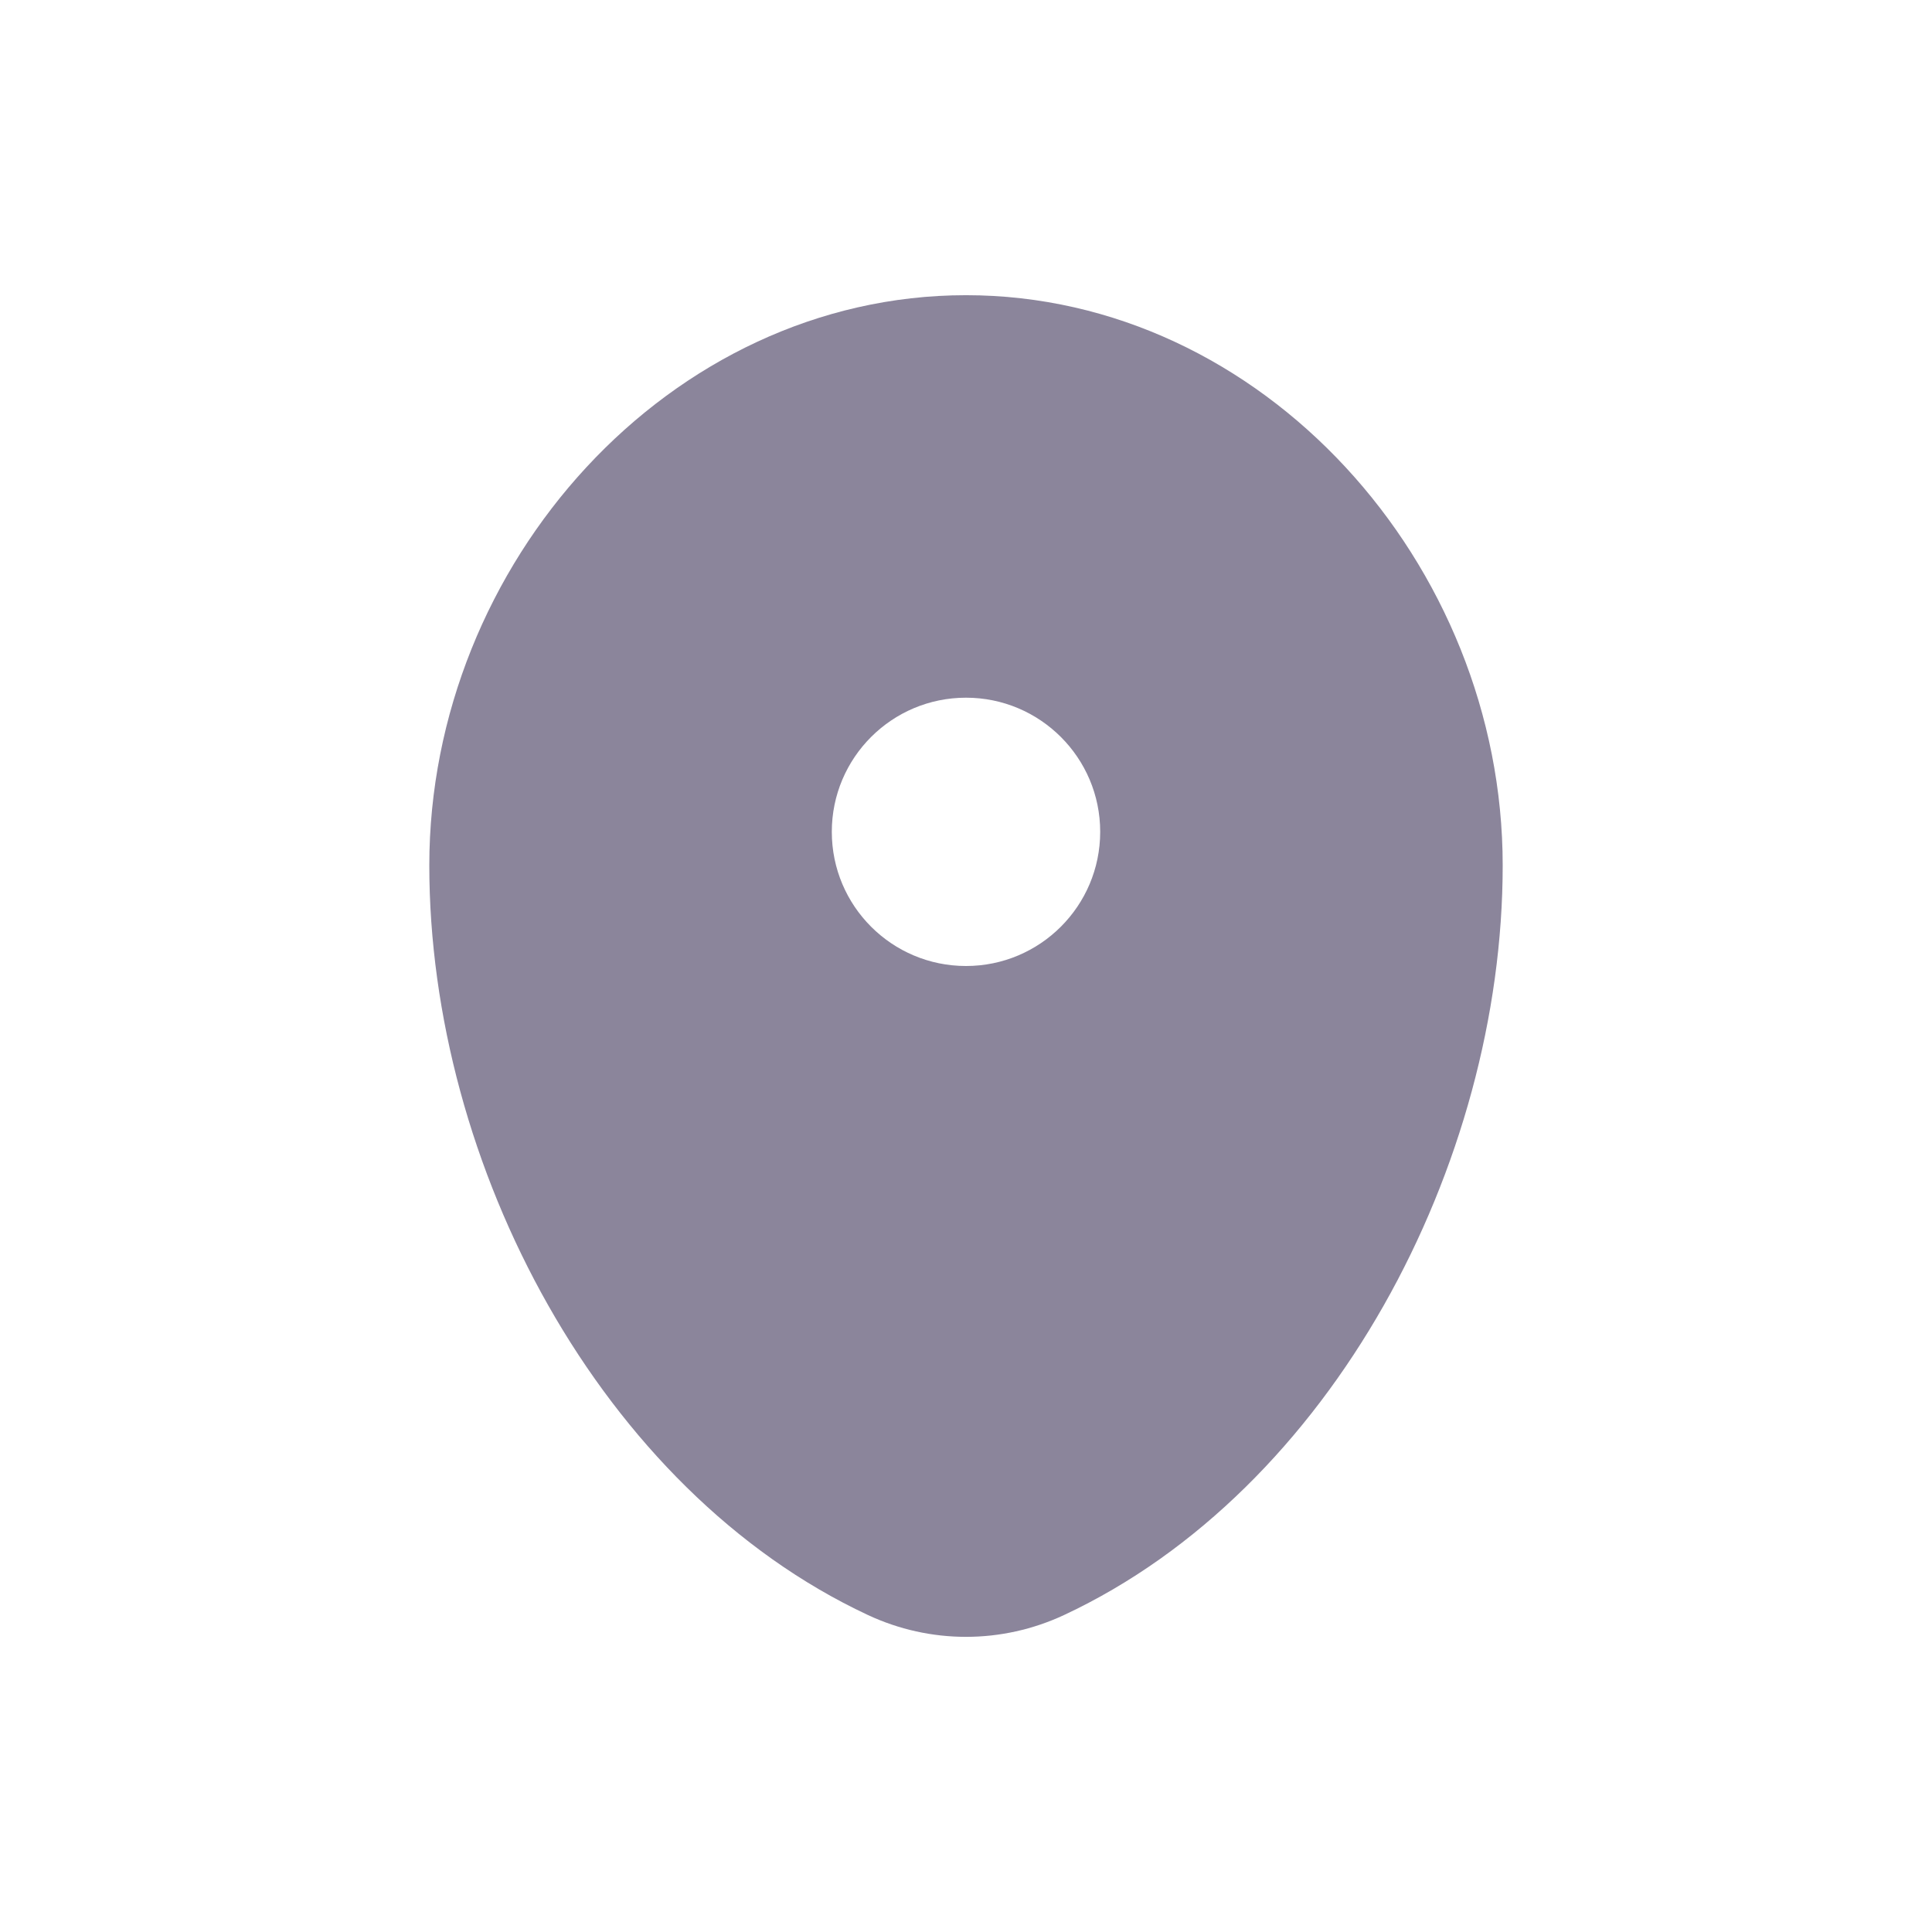
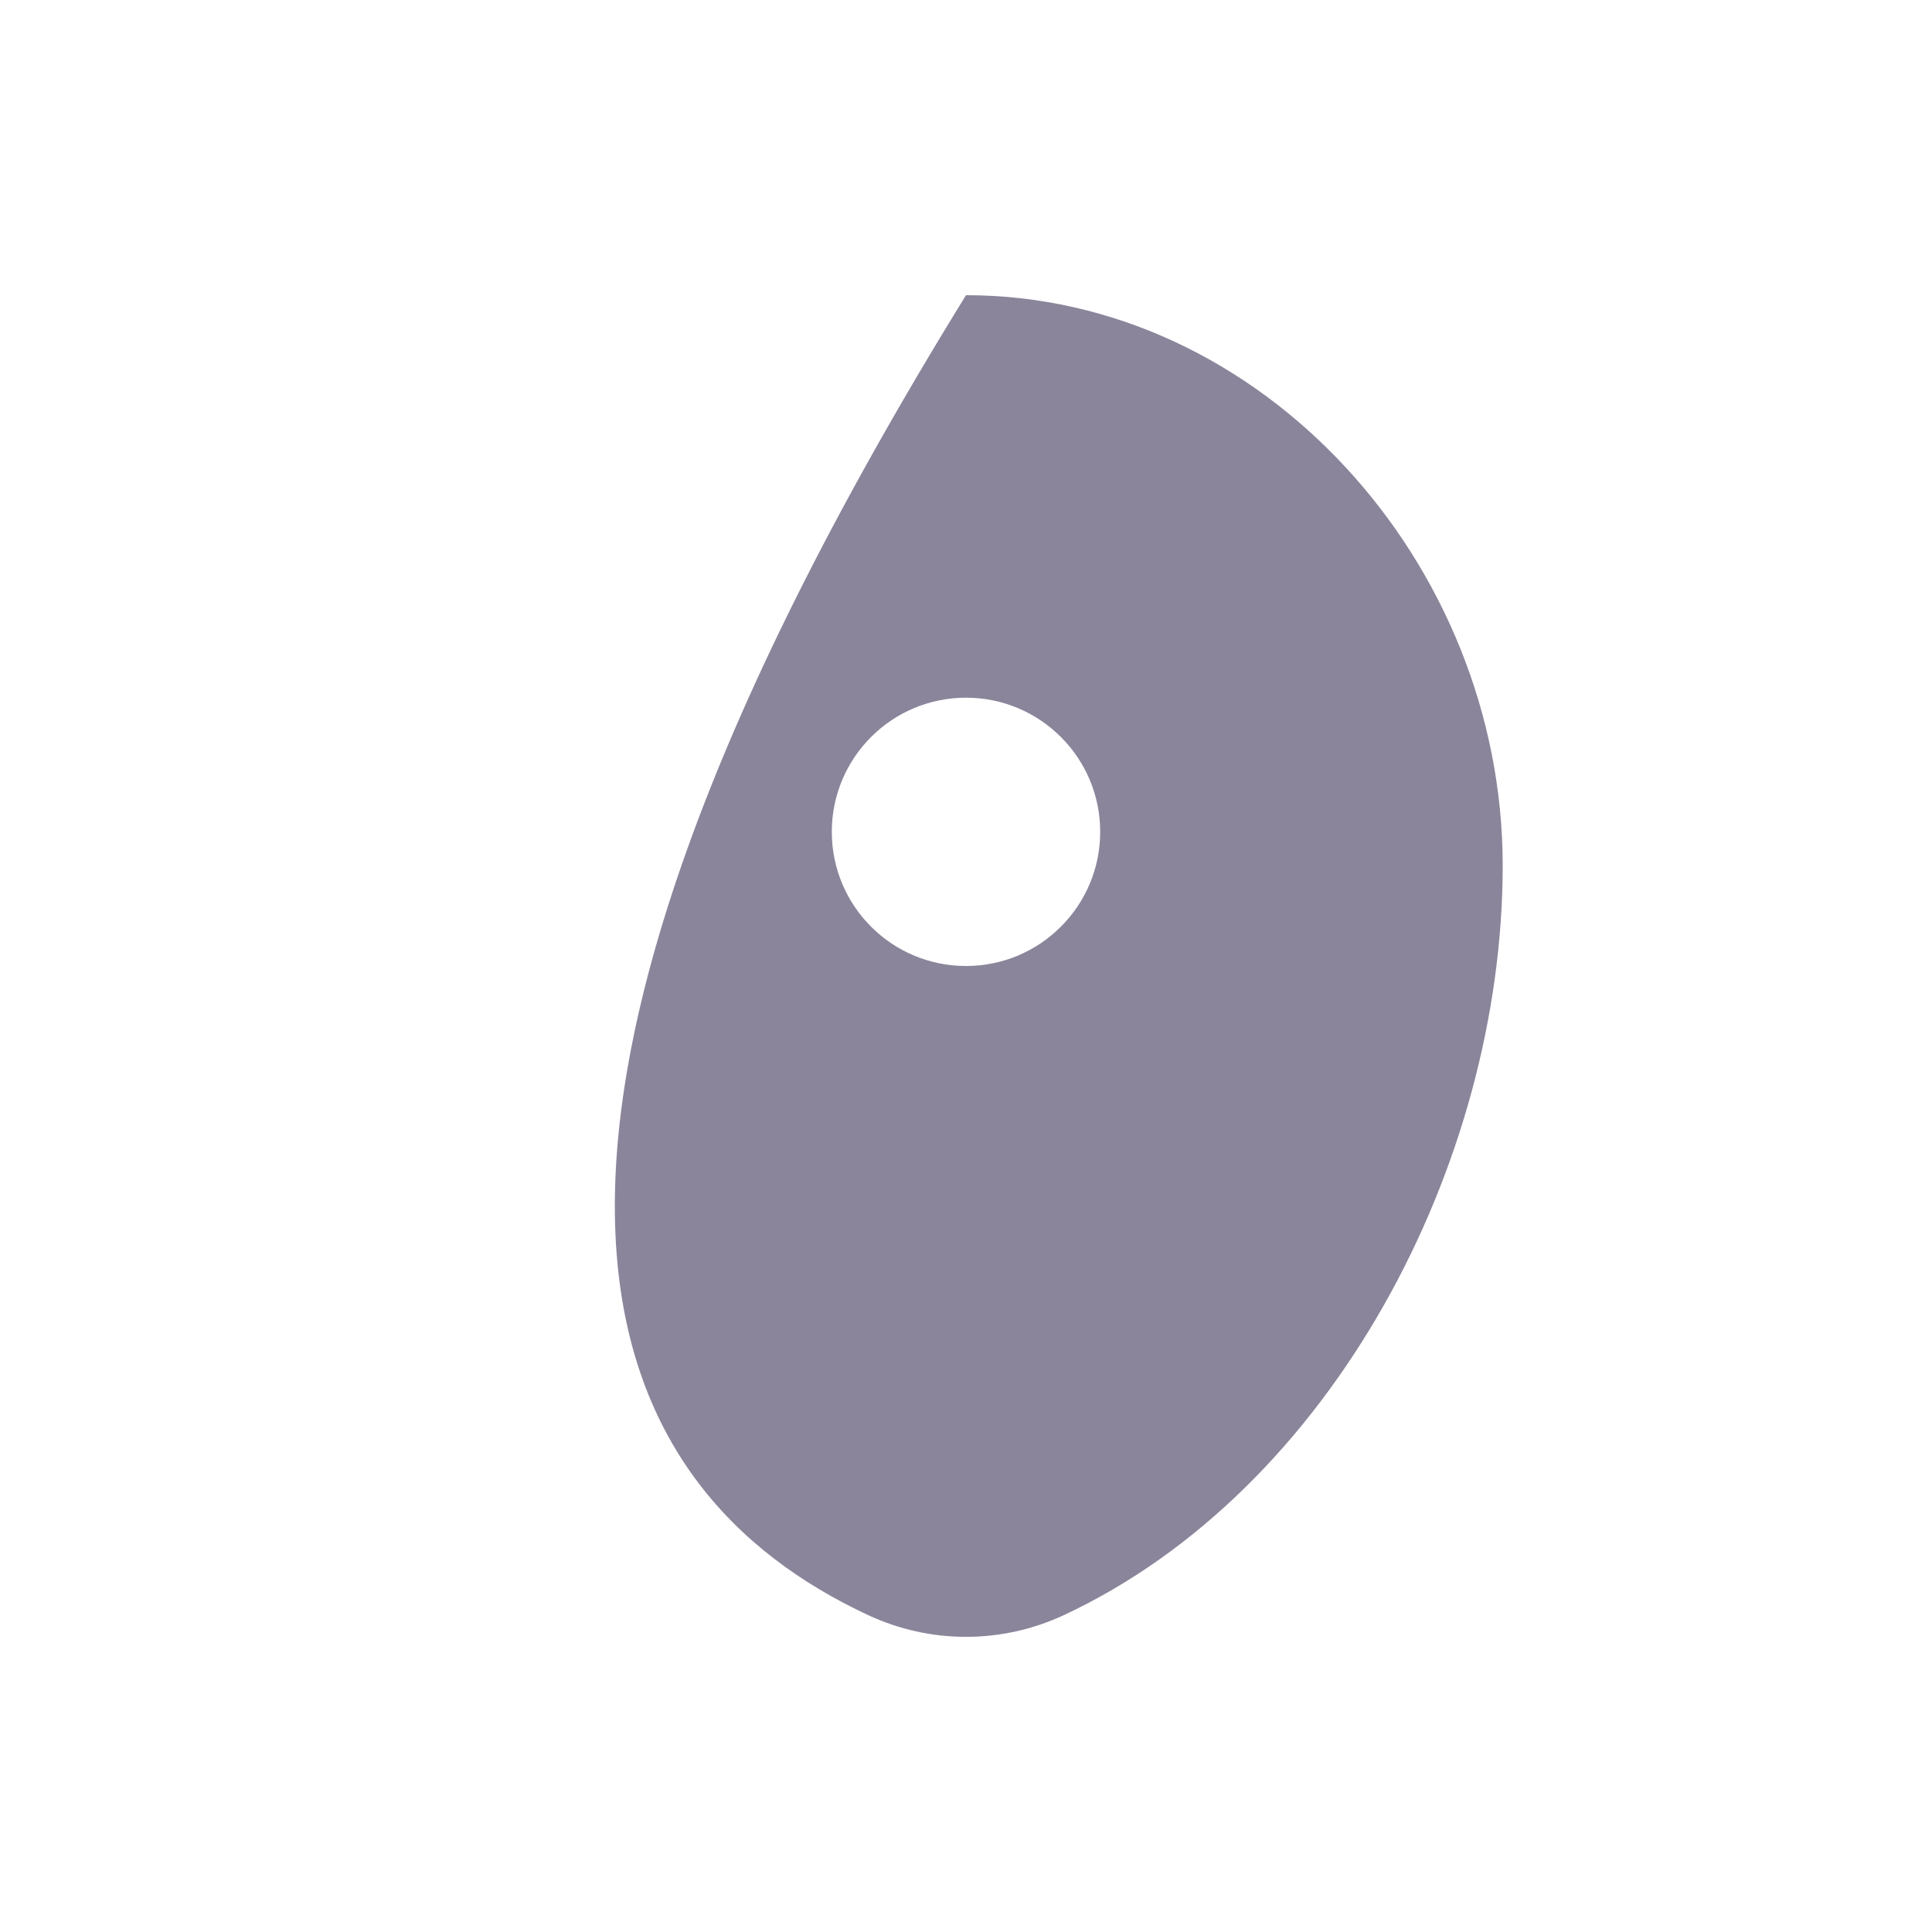
<svg xmlns="http://www.w3.org/2000/svg" width="24" height="24" viewBox="0 0 24 24" fill="none">
  <g opacity="0.5">
-     <path fill-rule="evenodd" clip-rule="evenodd" d="M12 3.667C8.318 3.667 5.333 7.002 5.333 10.75C5.333 14.469 7.461 18.51 10.781 20.062C11.555 20.424 12.445 20.424 13.219 20.062C16.539 18.51 18.667 14.469 18.667 10.75C18.667 7.002 15.682 3.667 12 3.667ZM12 12C12.92 12 13.667 11.254 13.667 10.333C13.667 9.413 12.92 8.667 12 8.667C11.079 8.667 10.333 9.413 10.333 10.333C10.333 11.254 11.079 12 12 12Z" fill="#170B38" />
+     <path fill-rule="evenodd" clip-rule="evenodd" d="M12 3.667C5.333 14.469 7.461 18.51 10.781 20.062C11.555 20.424 12.445 20.424 13.219 20.062C16.539 18.51 18.667 14.469 18.667 10.75C18.667 7.002 15.682 3.667 12 3.667ZM12 12C12.92 12 13.667 11.254 13.667 10.333C13.667 9.413 12.92 8.667 12 8.667C11.079 8.667 10.333 9.413 10.333 10.333C10.333 11.254 11.079 12 12 12Z" fill="#170B38" />
  </g>
</svg>